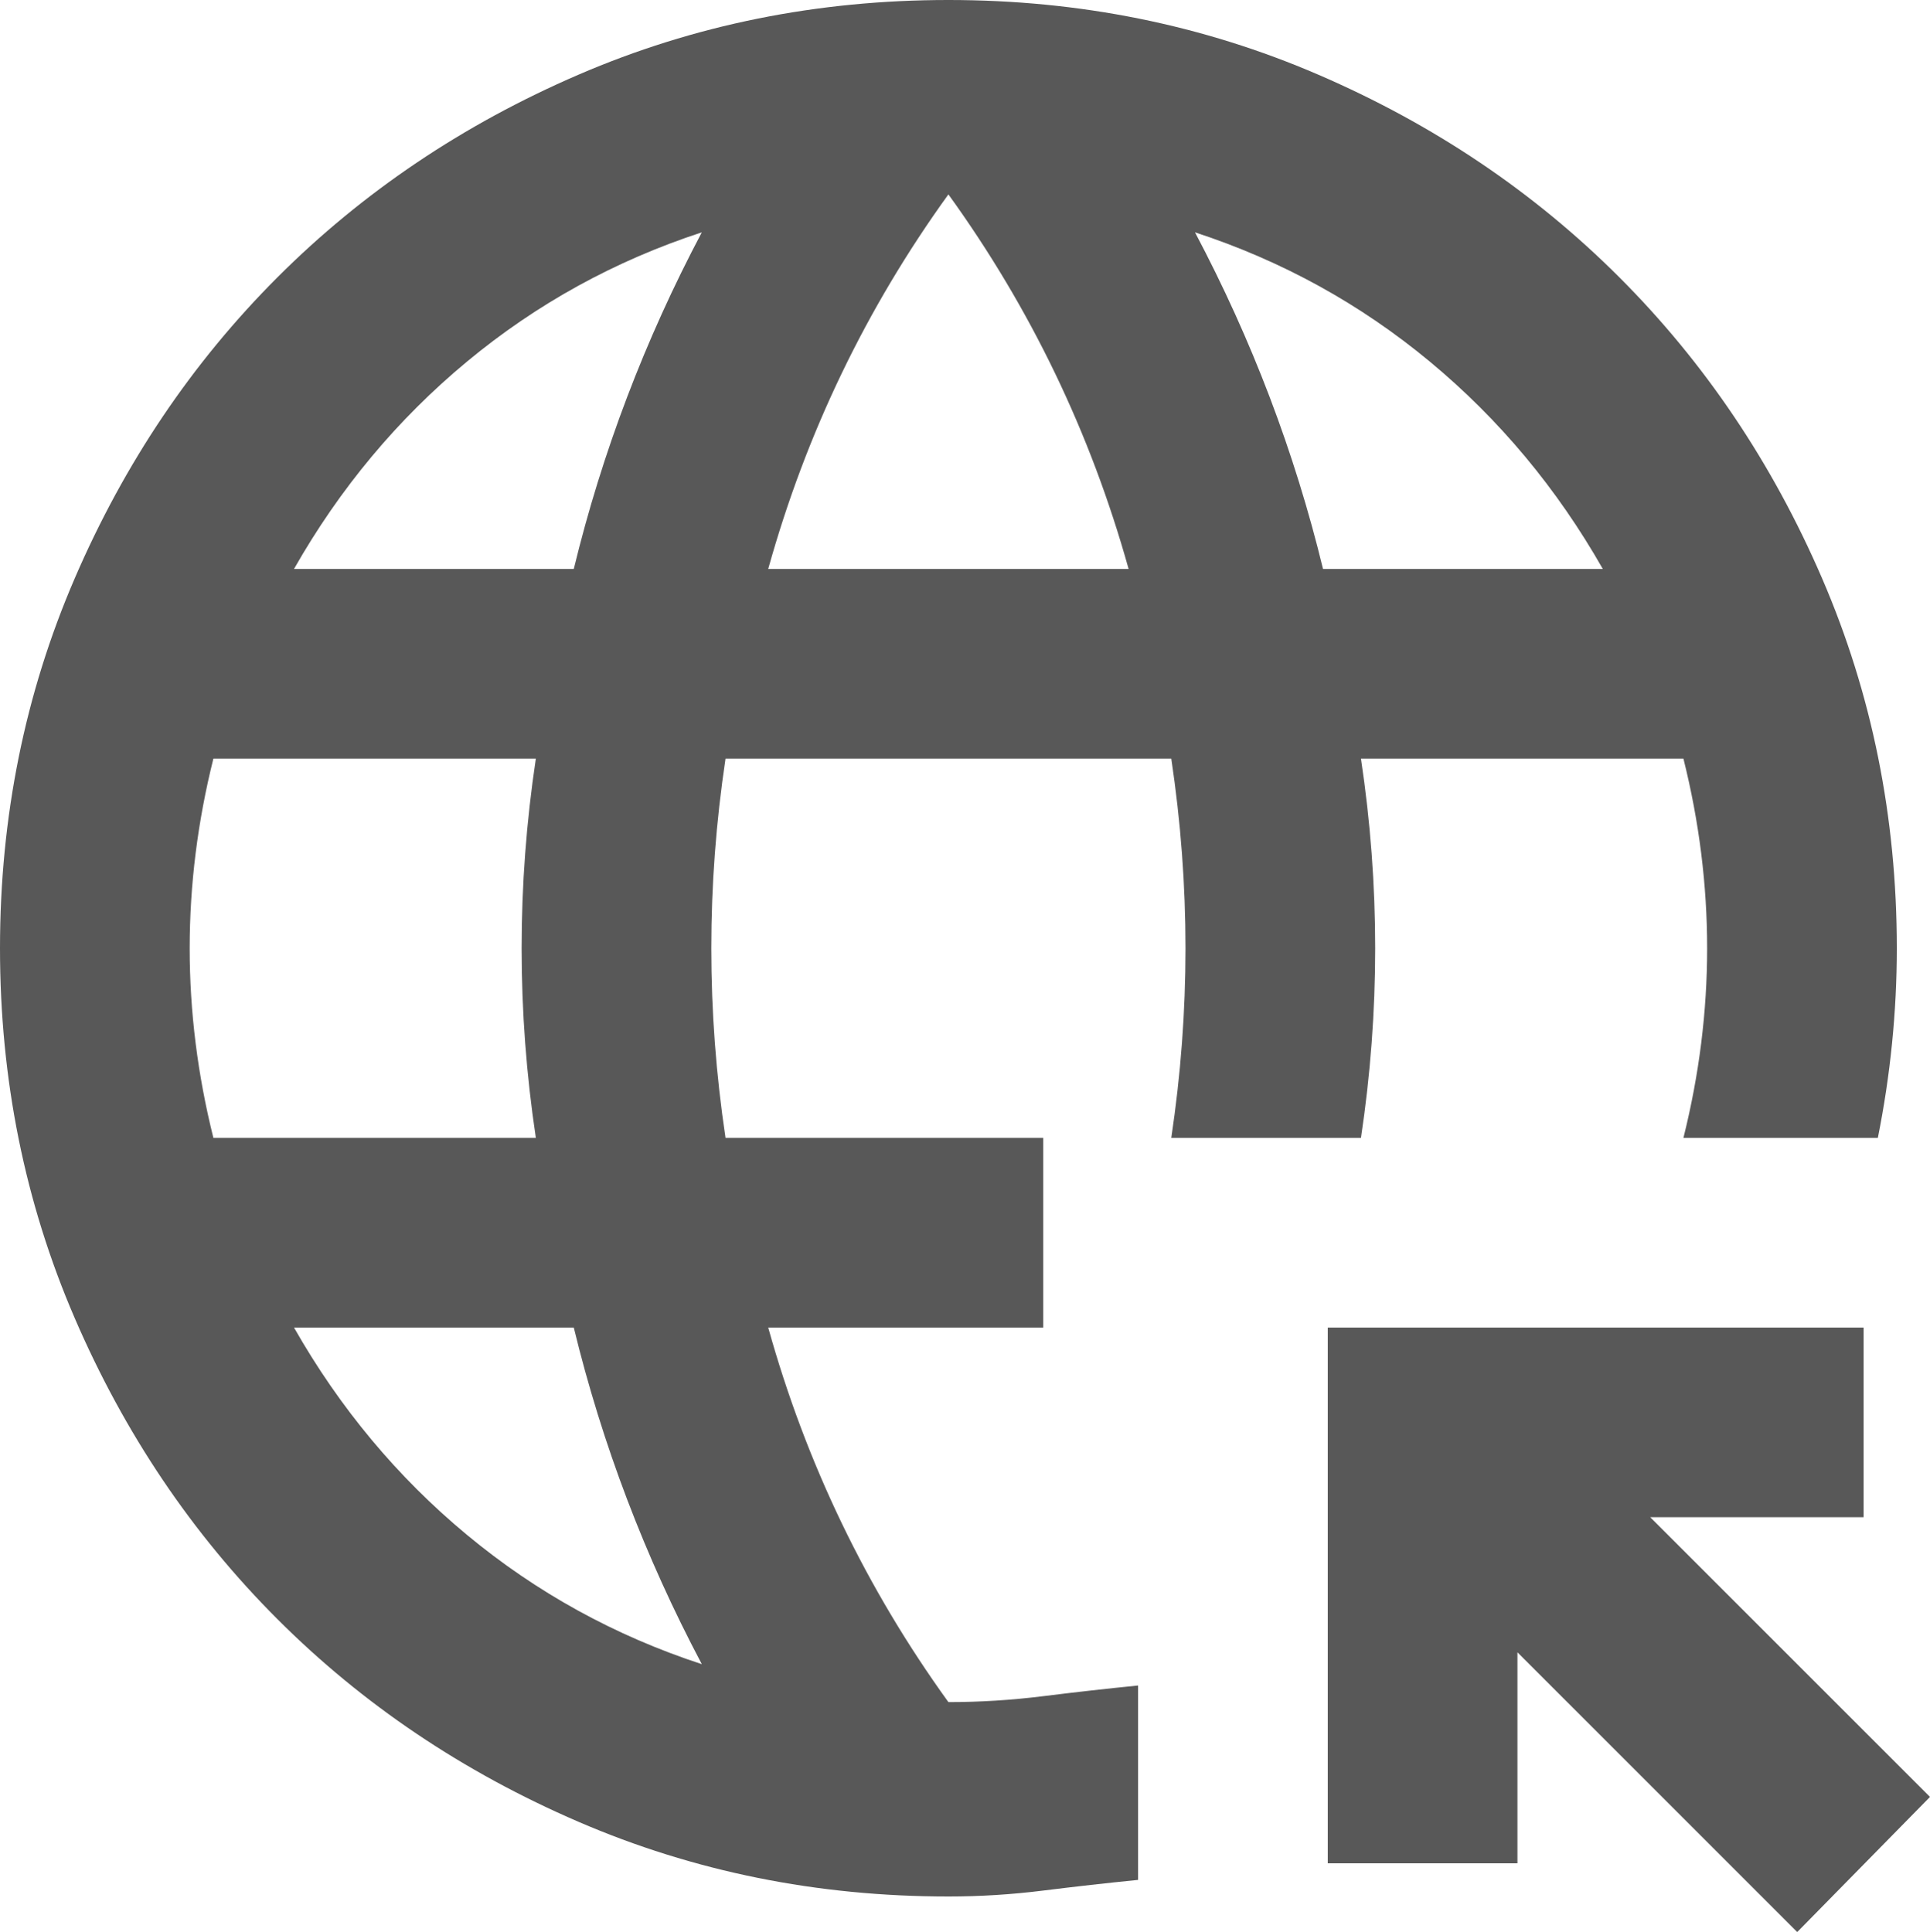
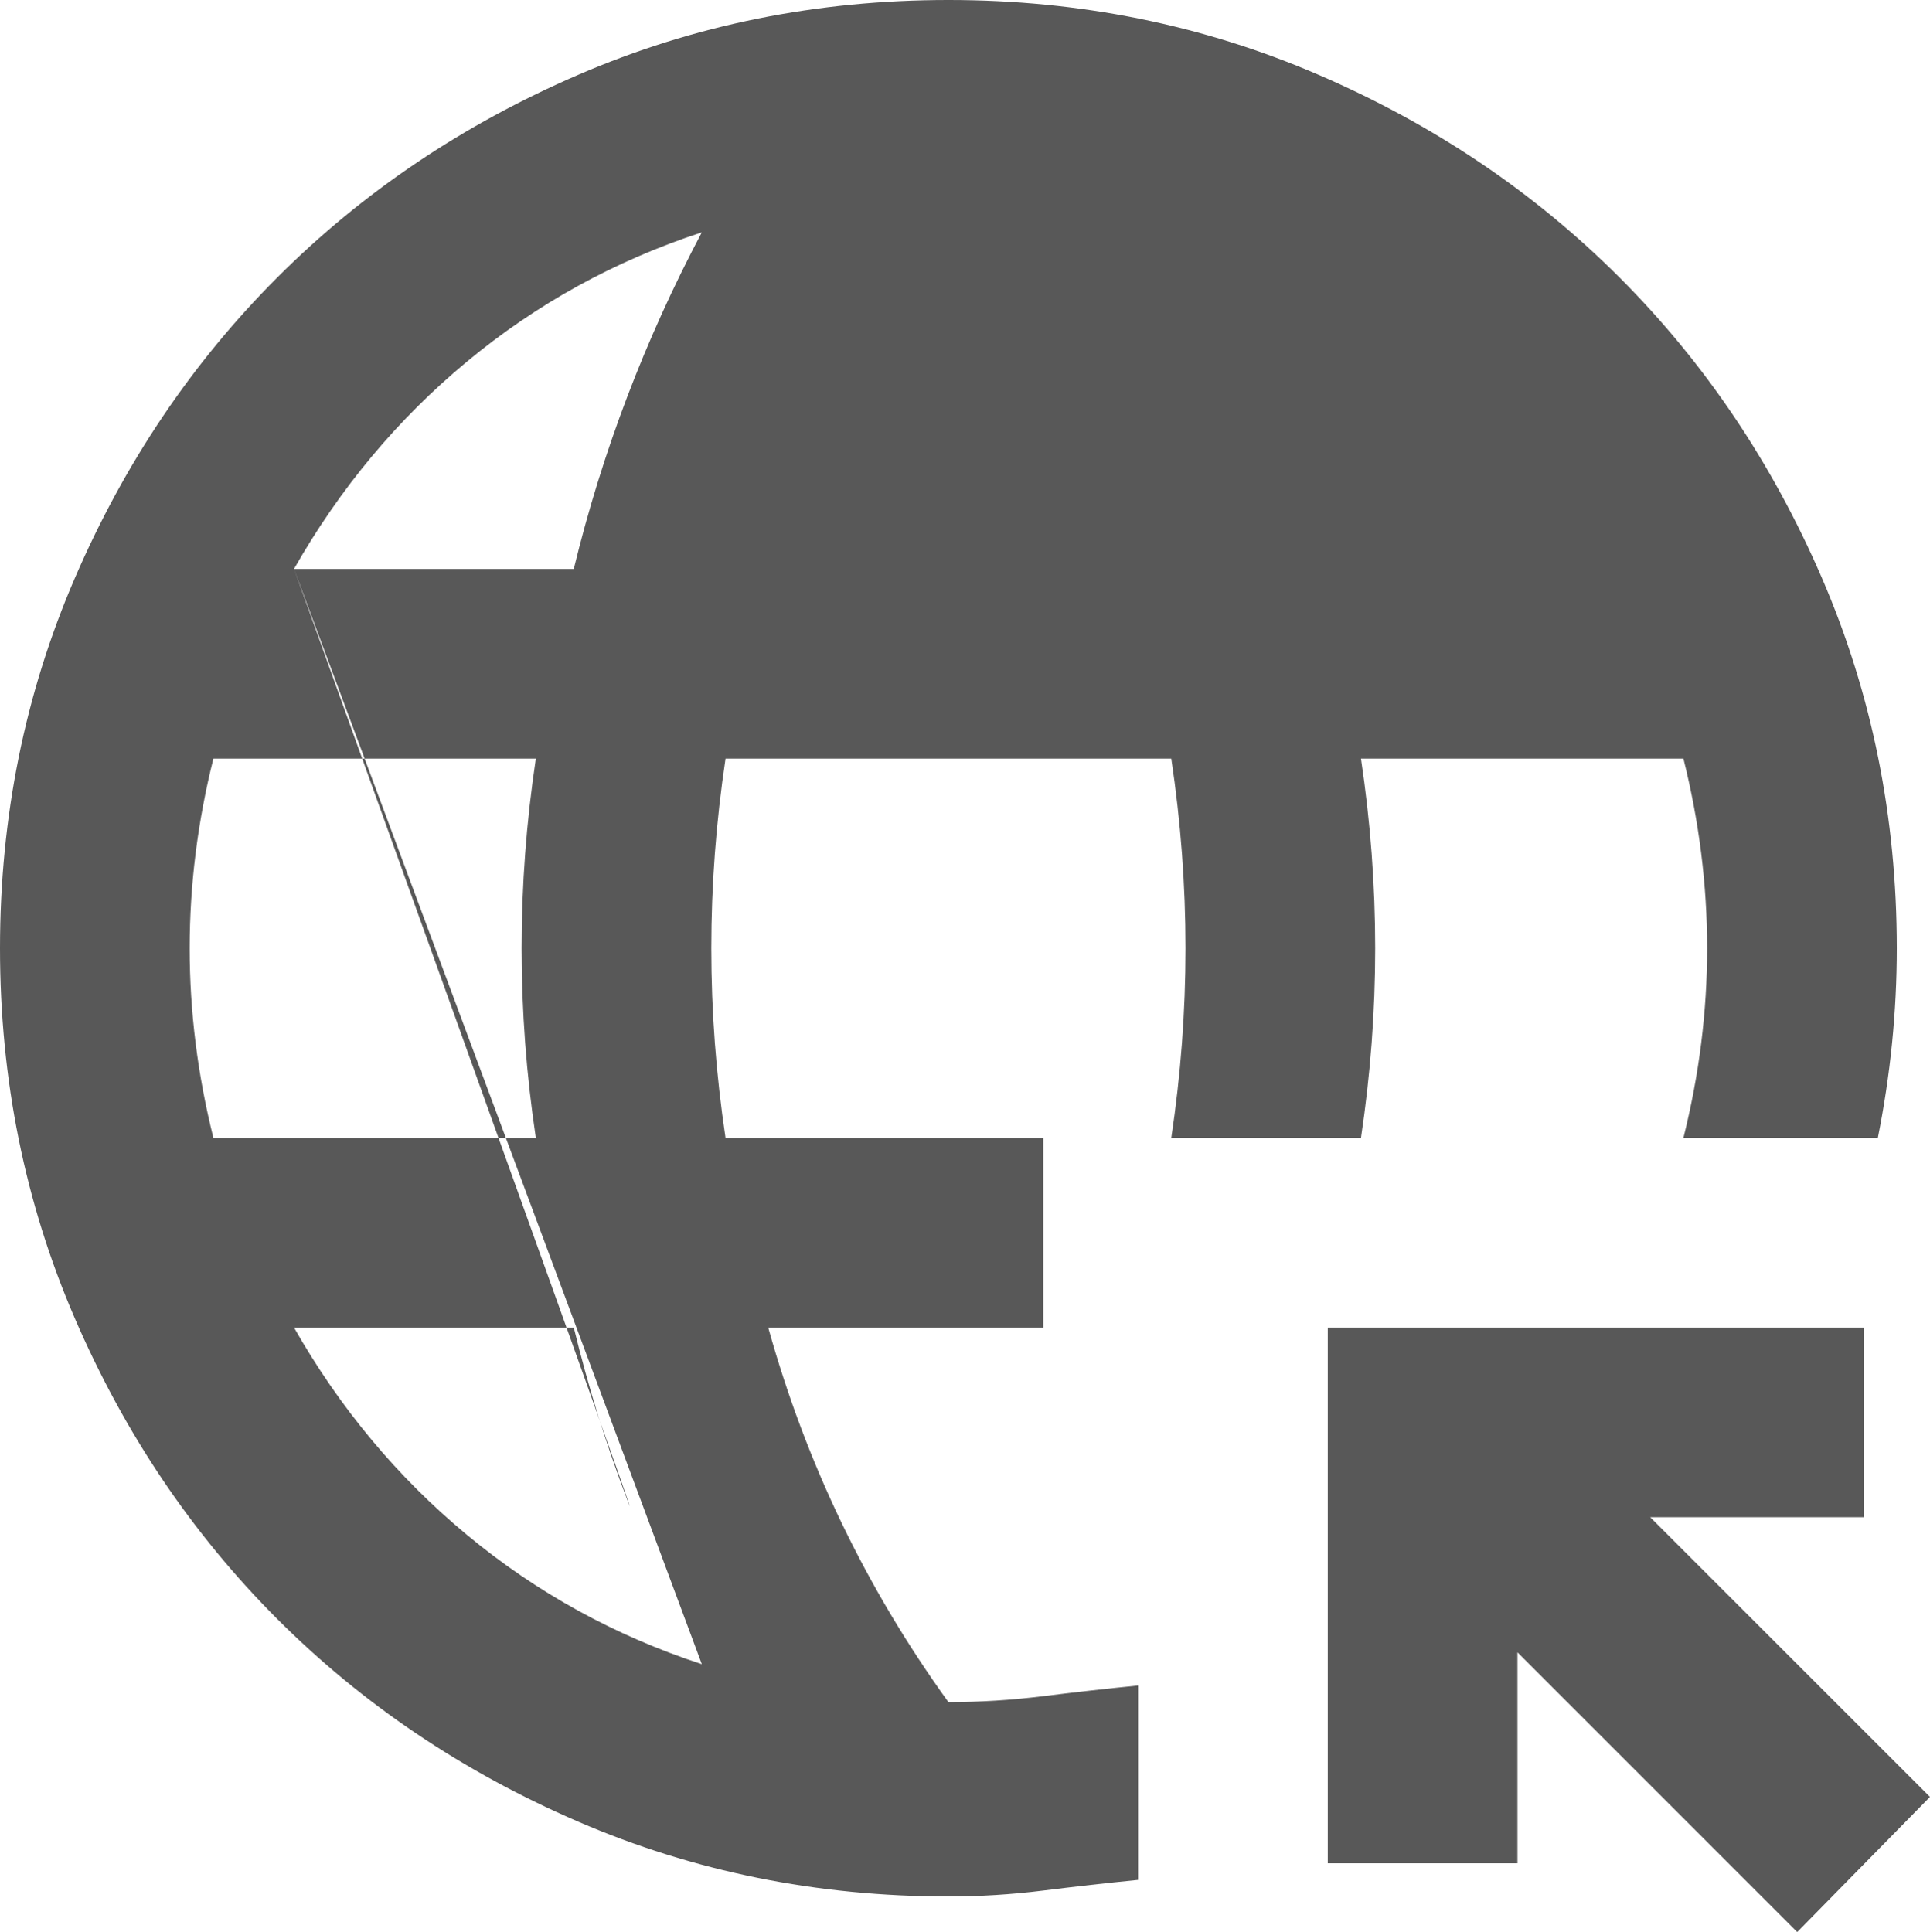
<svg xmlns="http://www.w3.org/2000/svg" xmlns:ns1="http://sodipodi.sourceforge.net/DTD/sodipodi-0.dtd" xmlns:ns2="http://www.inkscape.org/namespaces/inkscape" height="20.375" viewBox="0 -960 814 815" width="20.35" fill="#585858" version="1.1" id="svg1" ns1:docname="web.svg" ns2:version="1.3 (0e150ed6c4, 2023-07-21)">
  <defs id="defs1" />
  <ns1:namedview id="namedview1" pagecolor="#ffffff" bordercolor="#000000" borderopacity="0.25" ns2:showpageshadow="2" ns2:pageopacity="0.0" ns2:pagecheckerboard="0" ns2:deskcolor="#d1d1d1" ns2:zoom="22.303326" ns2:cx="9.0121086" ns2:cy="8.4068177" ns2:window-width="1920" ns2:window-height="974" ns2:window-x="-11" ns2:window-y="-11" ns2:window-maximized="1" ns2:current-layer="svg1" />
-   <path d="M 758,-145 640,-263 v 89 h -80 v -226 h 226 v 80 h -90 l 118,118 z m -358,-15 q -83,0 -156,-31.5 Q 171,-223 117,-277 63,-331 31.5,-404 0,-477 0,-560 0,-643 31.5,-716 63,-789 117,-843 q 54,-54 127,-85.5 73,-31.5 156,-31.5 83,0 156,31.5 73,31.5 127,85.5 54,54 85.5,127 31.5,73 31.5,156 0,20 -2,40 -2,20 -6,40 h -82 q 5,-20 7.5,-40 2.5,-20 2.5,-40 0,-20 -2.5,-40 -2.5,-20 -7.5,-40 H 574 q 3,20 4.5,40 1.5,20 1.5,40 0,20 -1.5,40 -1.5,20 -4.5,40 h -80 q 3,-20 4.5,-40 1.5,-20 1.5,-40 0,-20 -1.5,-40 -1.5,-20 -4.5,-40 H 306 q -3,20 -4.5,40 -1.5,20 -1.5,40 0,20 1.5,40 1.5,20 4.5,40 h 134 v 80 H 324 q 12,43 31,82.5 19,39.5 45,75.5 20,0 40,-2.5 20,-2.5 40,-4.5 v 82 q -20,2 -40,4.5 -20,2.5 -40,2.5 z M 90,-480 h 136 q -3,-20 -4.5,-40 -1.5,-20 -1.5,-40 0,-20 1.5,-40 1.5,-20 4.5,-40 H 90 q -5,20 -7.5,40 -2.5,20 -2.5,40 0,20 2.5,40 2.5,20 7.5,40 z m 34,-240 h 118 q 9,-37 22.5,-72.5 13.5,-35.5 31.5,-69.5 -55,18 -99,54.5 -44,36.5 -73,87.5 z m 172,462 Q 278,-292 264.5,-327.5 251,-363 242,-400 H 124 q 29,51 73,87.5 44,36.5 99,54.5 z m 28,-462 h 152 q -12,-43 -31,-82.5 -19,-39.5 -45,-75.5 -26,36 -45,75.5 -19,39.5 -31,82.5 z m 234,0 h 118 q -29,-51 -73,-87.5 -44,-36.5 -99,-54.5 18,34 31.5,69.5 13.5,35.5 22.5,72.5 z" id="path1" />
+   <path d="M 758,-145 640,-263 v 89 h -80 v -226 h 226 v 80 h -90 l 118,118 z m -358,-15 q -83,0 -156,-31.5 Q 171,-223 117,-277 63,-331 31.5,-404 0,-477 0,-560 0,-643 31.5,-716 63,-789 117,-843 q 54,-54 127,-85.5 73,-31.5 156,-31.5 83,0 156,31.5 73,31.5 127,85.5 54,54 85.5,127 31.5,73 31.5,156 0,20 -2,40 -2,20 -6,40 h -82 q 5,-20 7.5,-40 2.5,-20 2.5,-40 0,-20 -2.5,-40 -2.5,-20 -7.5,-40 H 574 q 3,20 4.5,40 1.5,20 1.5,40 0,20 -1.5,40 -1.5,20 -4.5,40 h -80 q 3,-20 4.5,-40 1.5,-20 1.5,-40 0,-20 -1.5,-40 -1.5,-20 -4.5,-40 H 306 q -3,20 -4.5,40 -1.5,20 -1.5,40 0,20 1.5,40 1.5,20 4.5,40 h 134 v 80 H 324 q 12,43 31,82.5 19,39.5 45,75.5 20,0 40,-2.5 20,-2.5 40,-4.5 v 82 q -20,2 -40,4.5 -20,2.5 -40,2.5 z M 90,-480 h 136 q -3,-20 -4.5,-40 -1.5,-20 -1.5,-40 0,-20 1.5,-40 1.5,-20 4.5,-40 H 90 q -5,20 -7.5,40 -2.5,20 -2.5,40 0,20 2.5,40 2.5,20 7.5,40 z m 34,-240 h 118 q 9,-37 22.5,-72.5 13.5,-35.5 31.5,-69.5 -55,18 -99,54.5 -44,36.5 -73,87.5 z Q 278,-292 264.5,-327.5 251,-363 242,-400 H 124 q 29,51 73,87.5 44,36.5 99,54.5 z m 28,-462 h 152 q -12,-43 -31,-82.5 -19,-39.5 -45,-75.5 -26,36 -45,75.5 -19,39.5 -31,82.5 z m 234,0 h 118 q -29,-51 -73,-87.5 -44,-36.5 -99,-54.5 18,34 31.5,69.5 13.5,35.5 22.5,72.5 z" id="path1" />
</svg>